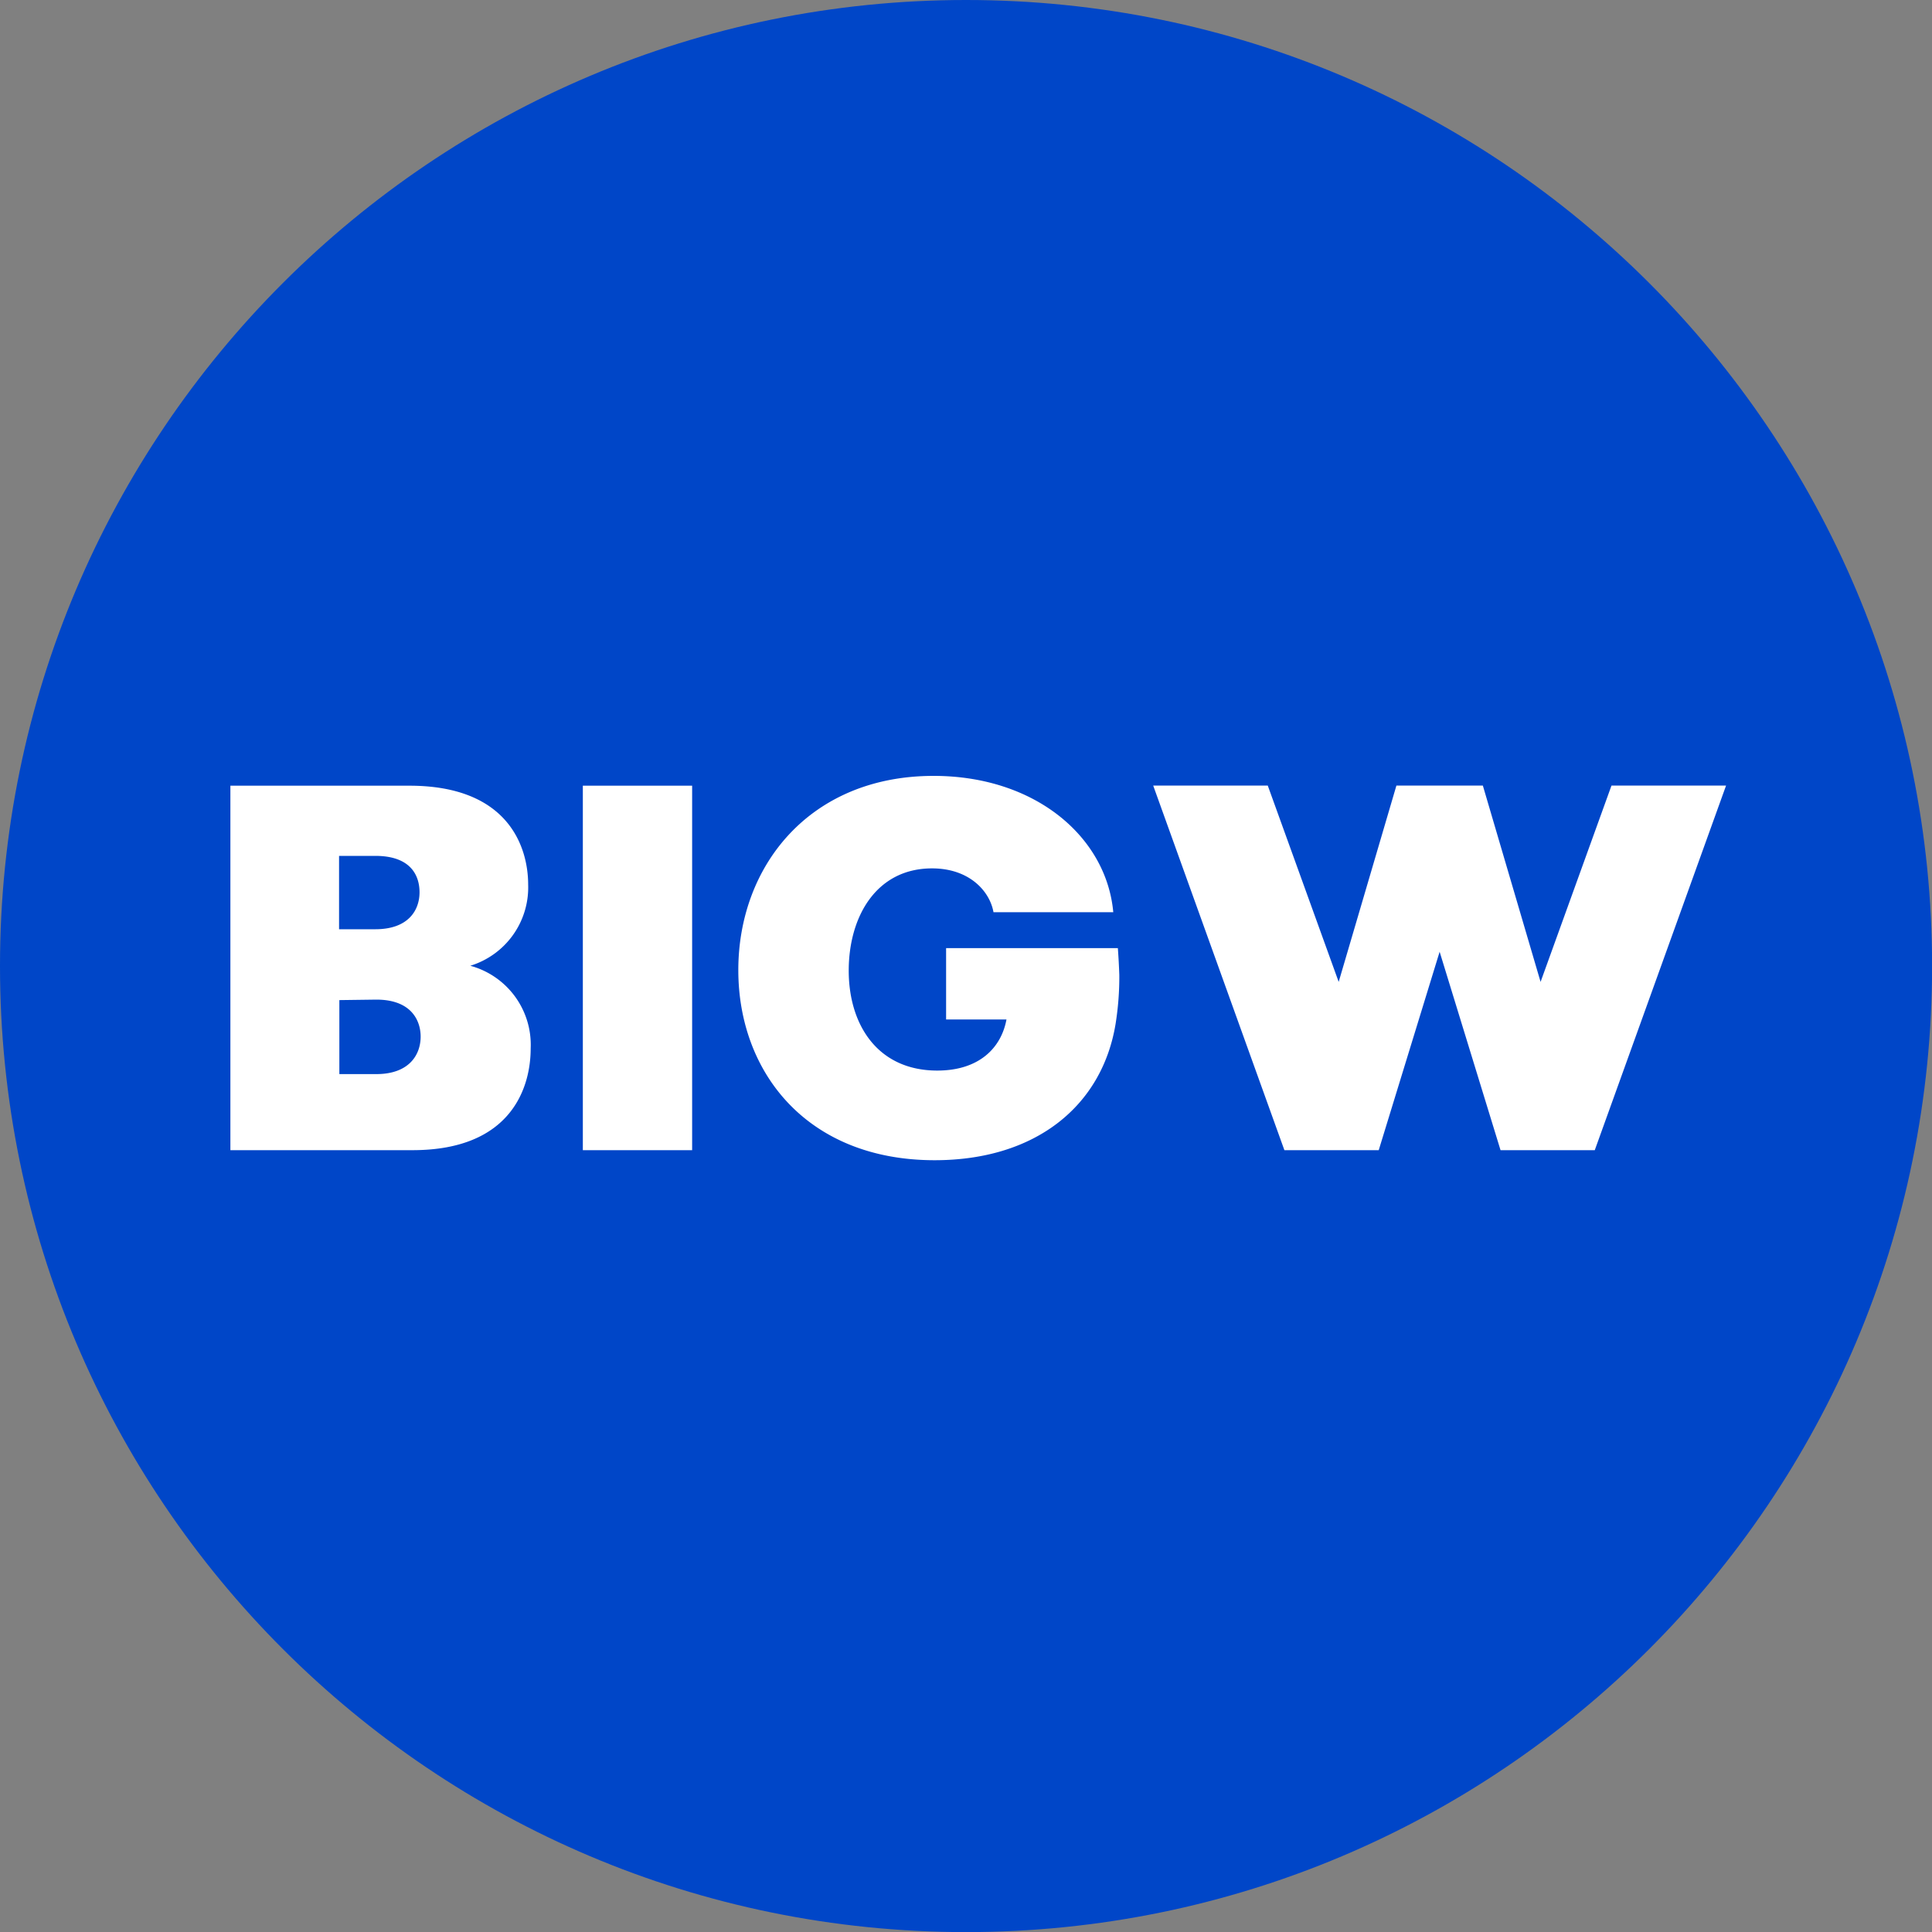
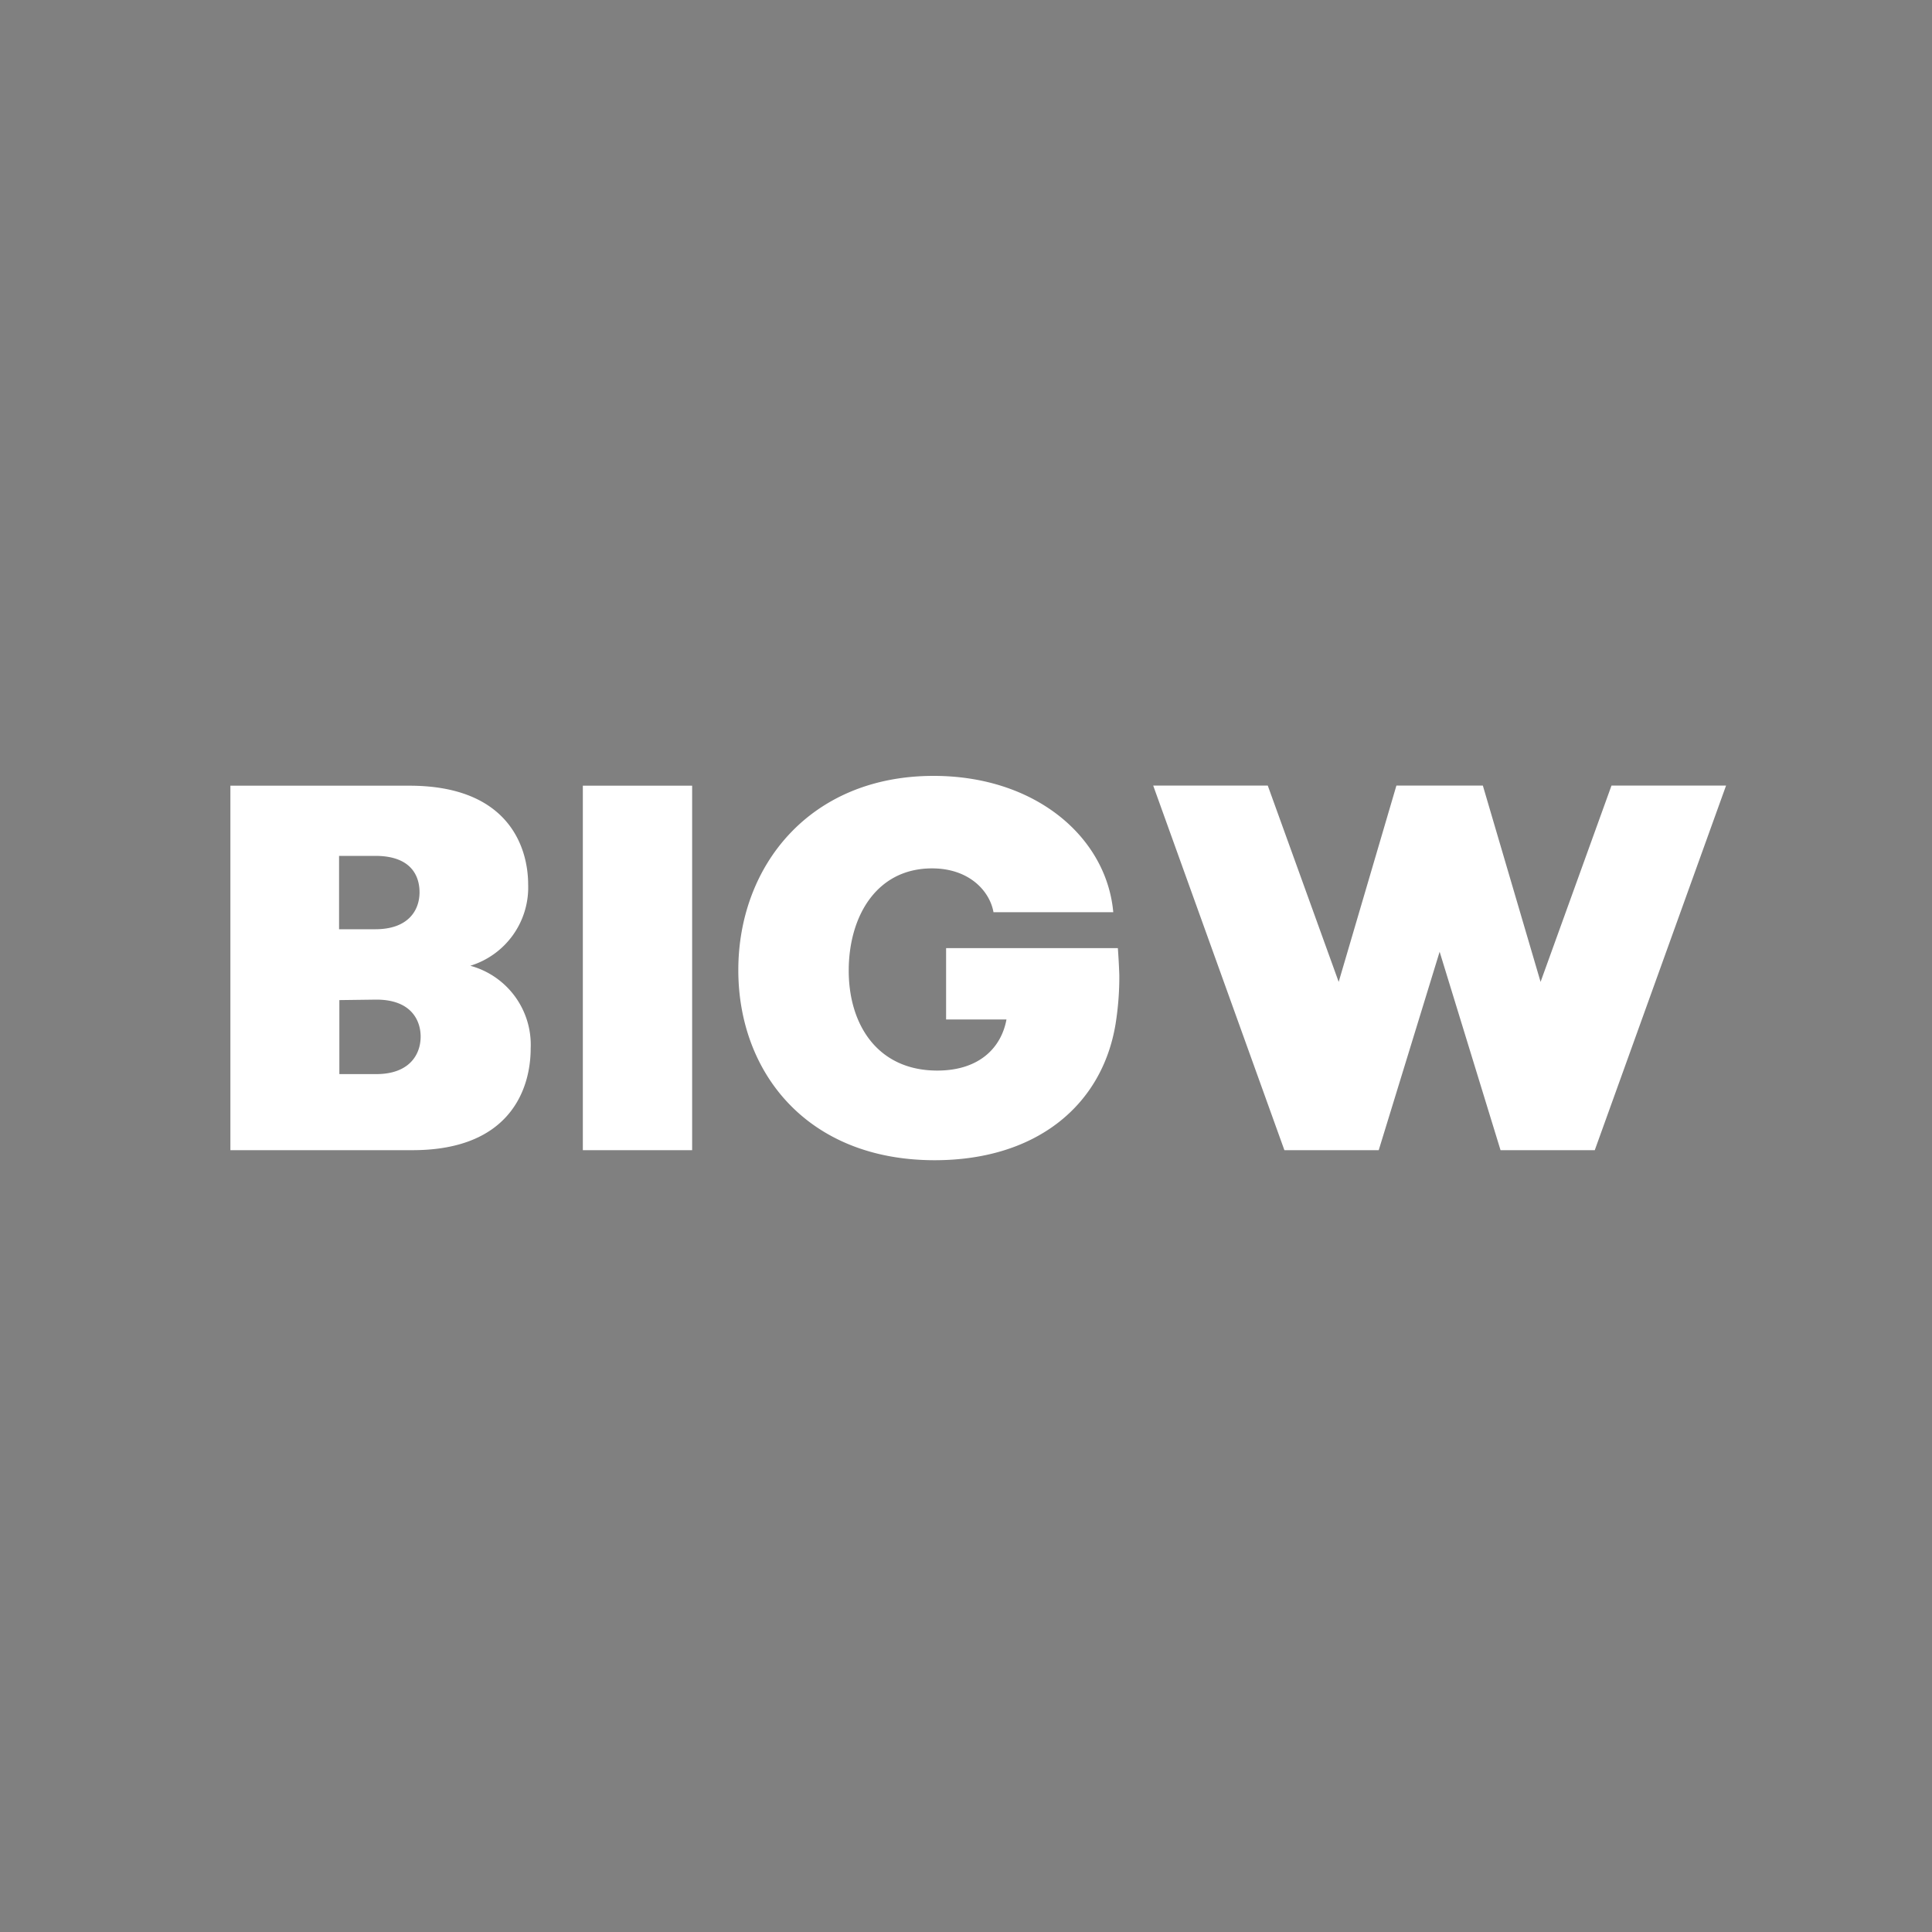
<svg xmlns="http://www.w3.org/2000/svg" class="brand-icon" viewBox="0 0 40 40" fill="none">
  <rect x="0" y="0" width="40" height="40" fill="#808080" stroke="none" />
-   <path d="M20 40.002c11.047 0 20.002-8.955 20.002-20.001C40.002 8.955 31.047 0 20 0 8.955 0 0 8.955 0 20c0 11.047 8.955 20.002 20 20.002Z" fill="#0046C8" />
  <path d="m33.364 16.265-1.468 4.064-1.195-4.064h-1.79l-1.195 4.064-1.468-4.064h-2.372l2.716 7.548h1.953l1.261-4.108 1.261 4.108h1.951l2.718-7.548h-2.372ZM4.771 16.267h3.705c2.07 0 2.459 1.293 2.459 2.048a1.696 1.696 0 0 1-1.198 1.68 1.696 1.696 0 0 1 1.25 1.715c0 .776-.377 2.103-2.446 2.103H4.77v-7.546Zm3 2.972c.678 0 .915-.388.915-.766 0-.312-.15-.753-.916-.753h-.75v1.519h.75Zm-.745 1.467v1.532h.765c.68 0 .918-.4.918-.777 0-.314-.177-.765-.918-.765l-.765.01ZM12.067 16.267h2.263v7.546h-2.263v-7.546ZM23.144 19.63h-3.556v1.477h1.25c-.107.582-.56 1.058-1.433 1.058-1.235 0-1.833-.949-1.833-2.069s.572-2.117 1.725-2.117c.776 0 1.196.475 1.272.907h2.48c-.14-1.552-1.607-2.822-3.72-2.822-2.565 0-4.043 1.866-4.043 4.021 0 2.117 1.424 3.936 4.066 3.936 2.094 0 3.466-1.127 3.745-2.822.053-.336.08-.676.077-1.016a14.57 14.57 0 0 0-.03-.552Z" fill="#fff" />
</svg>